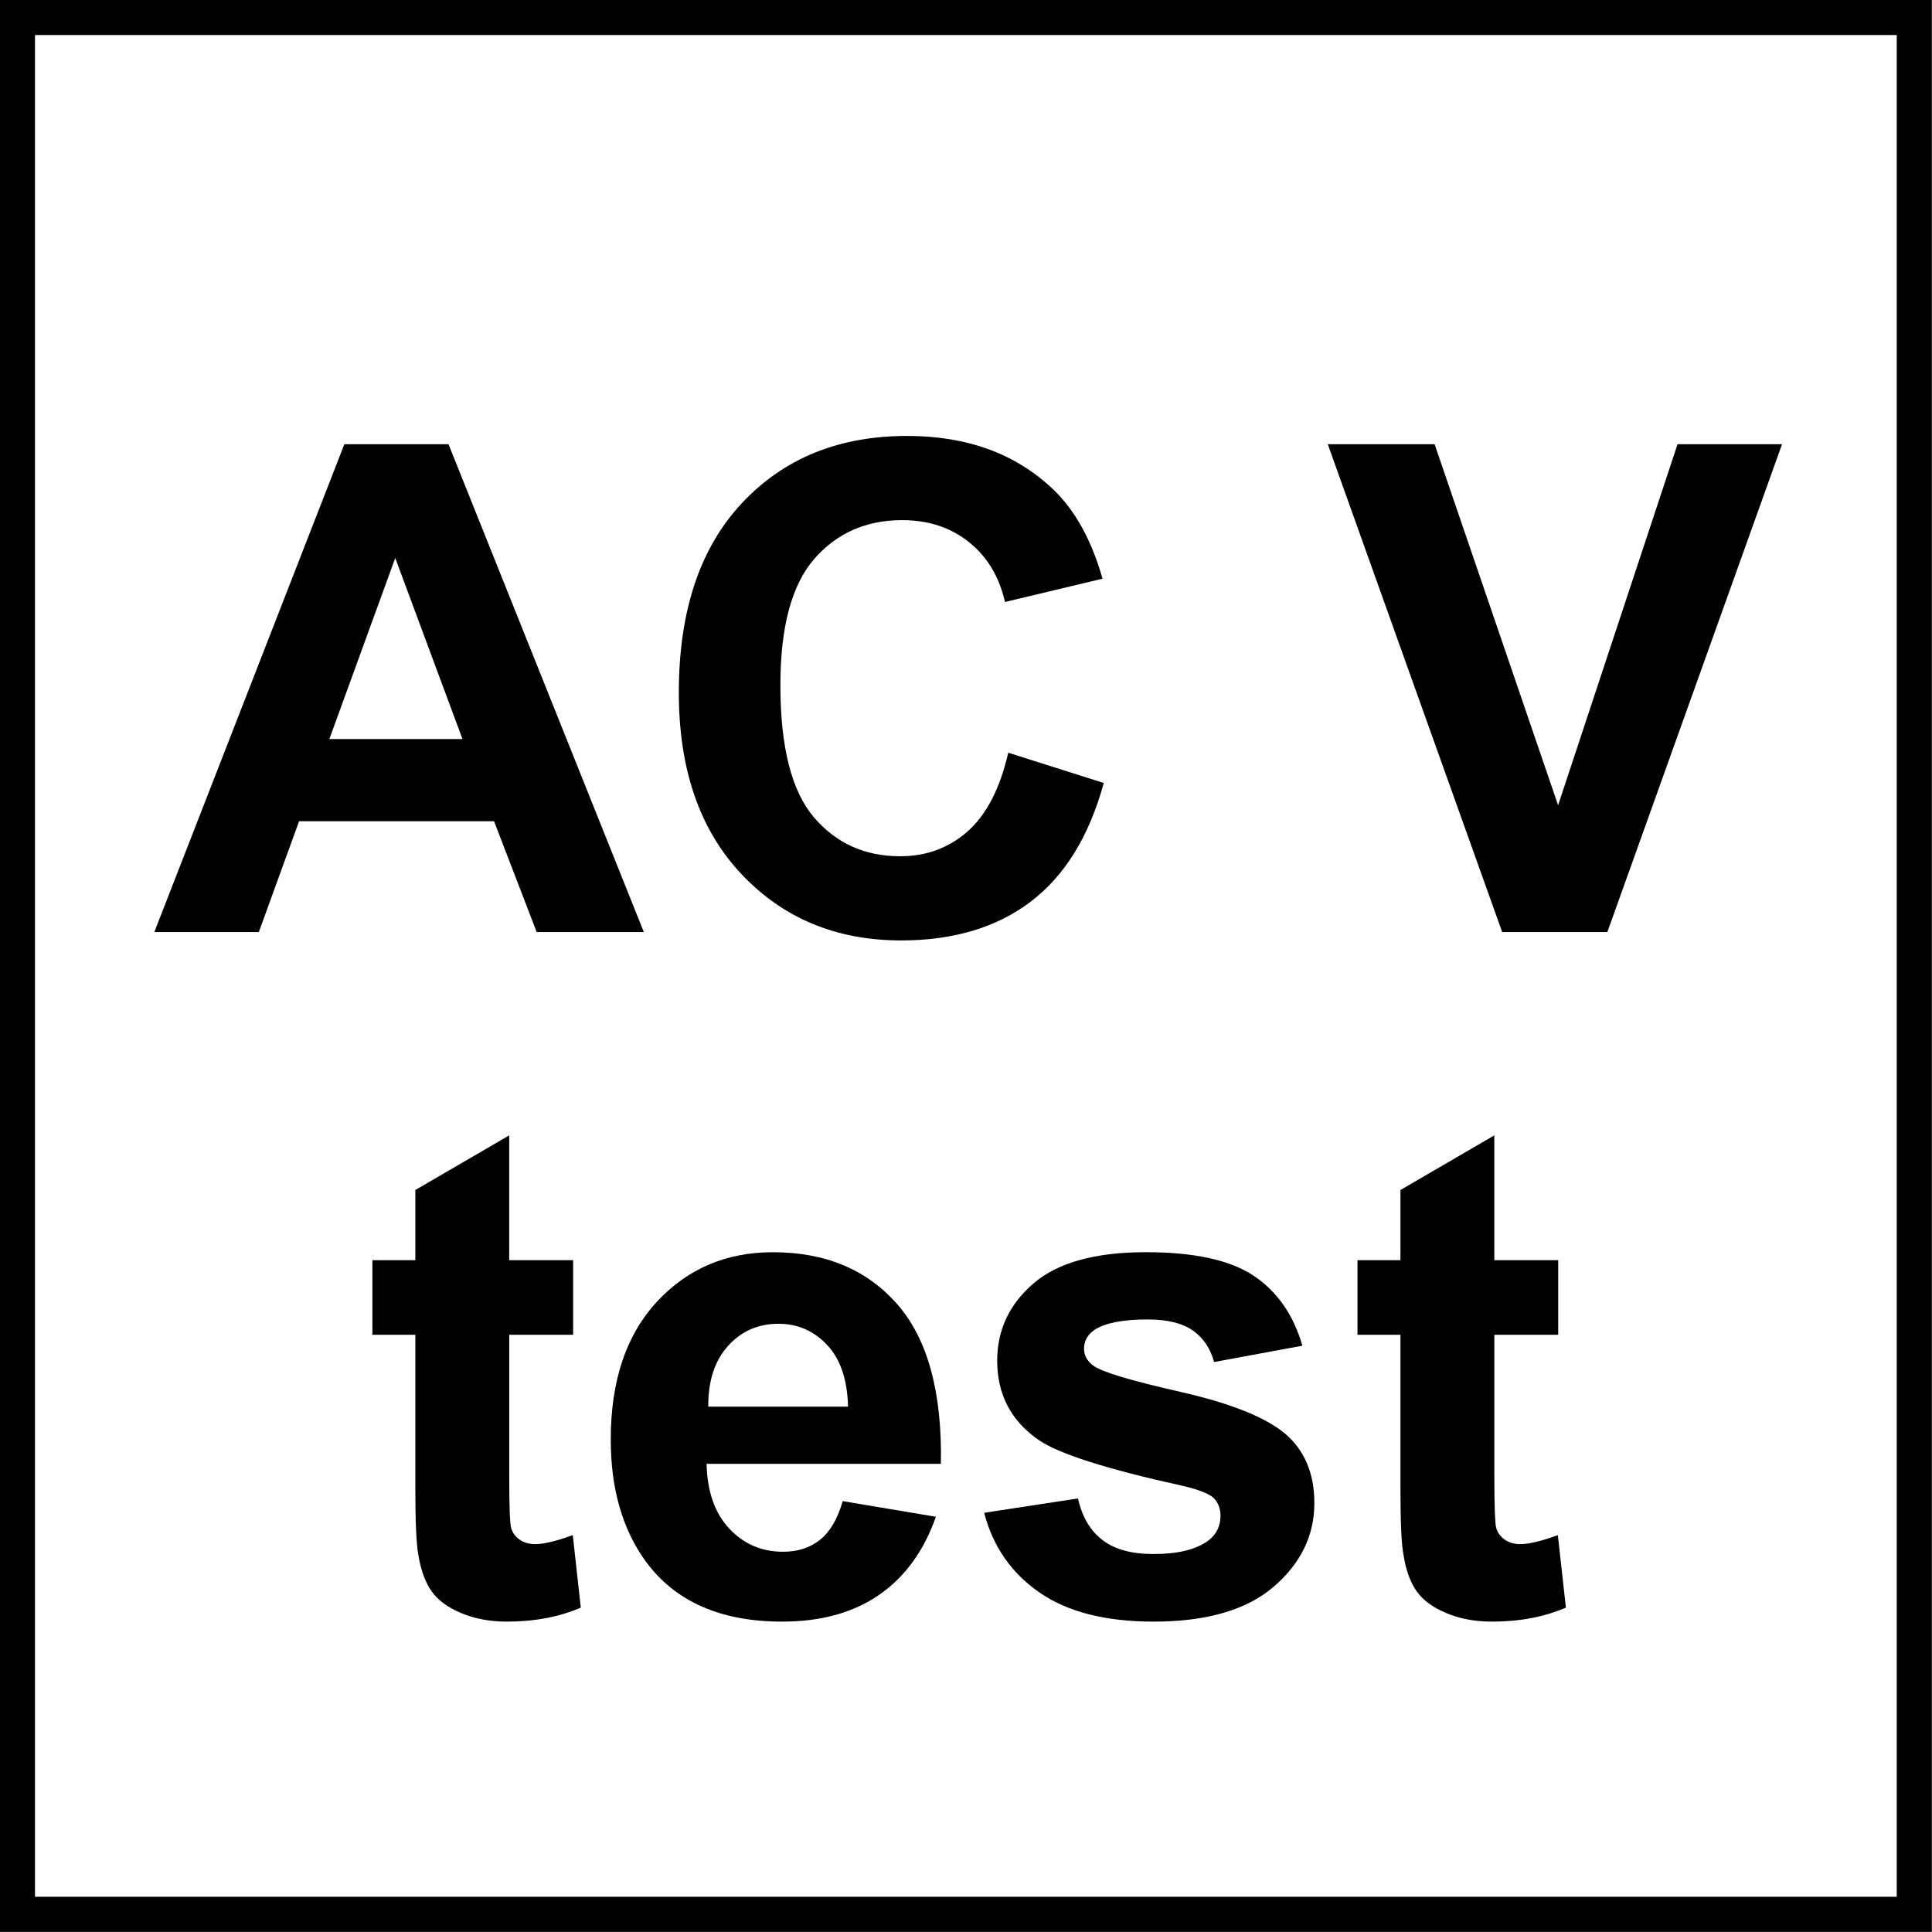
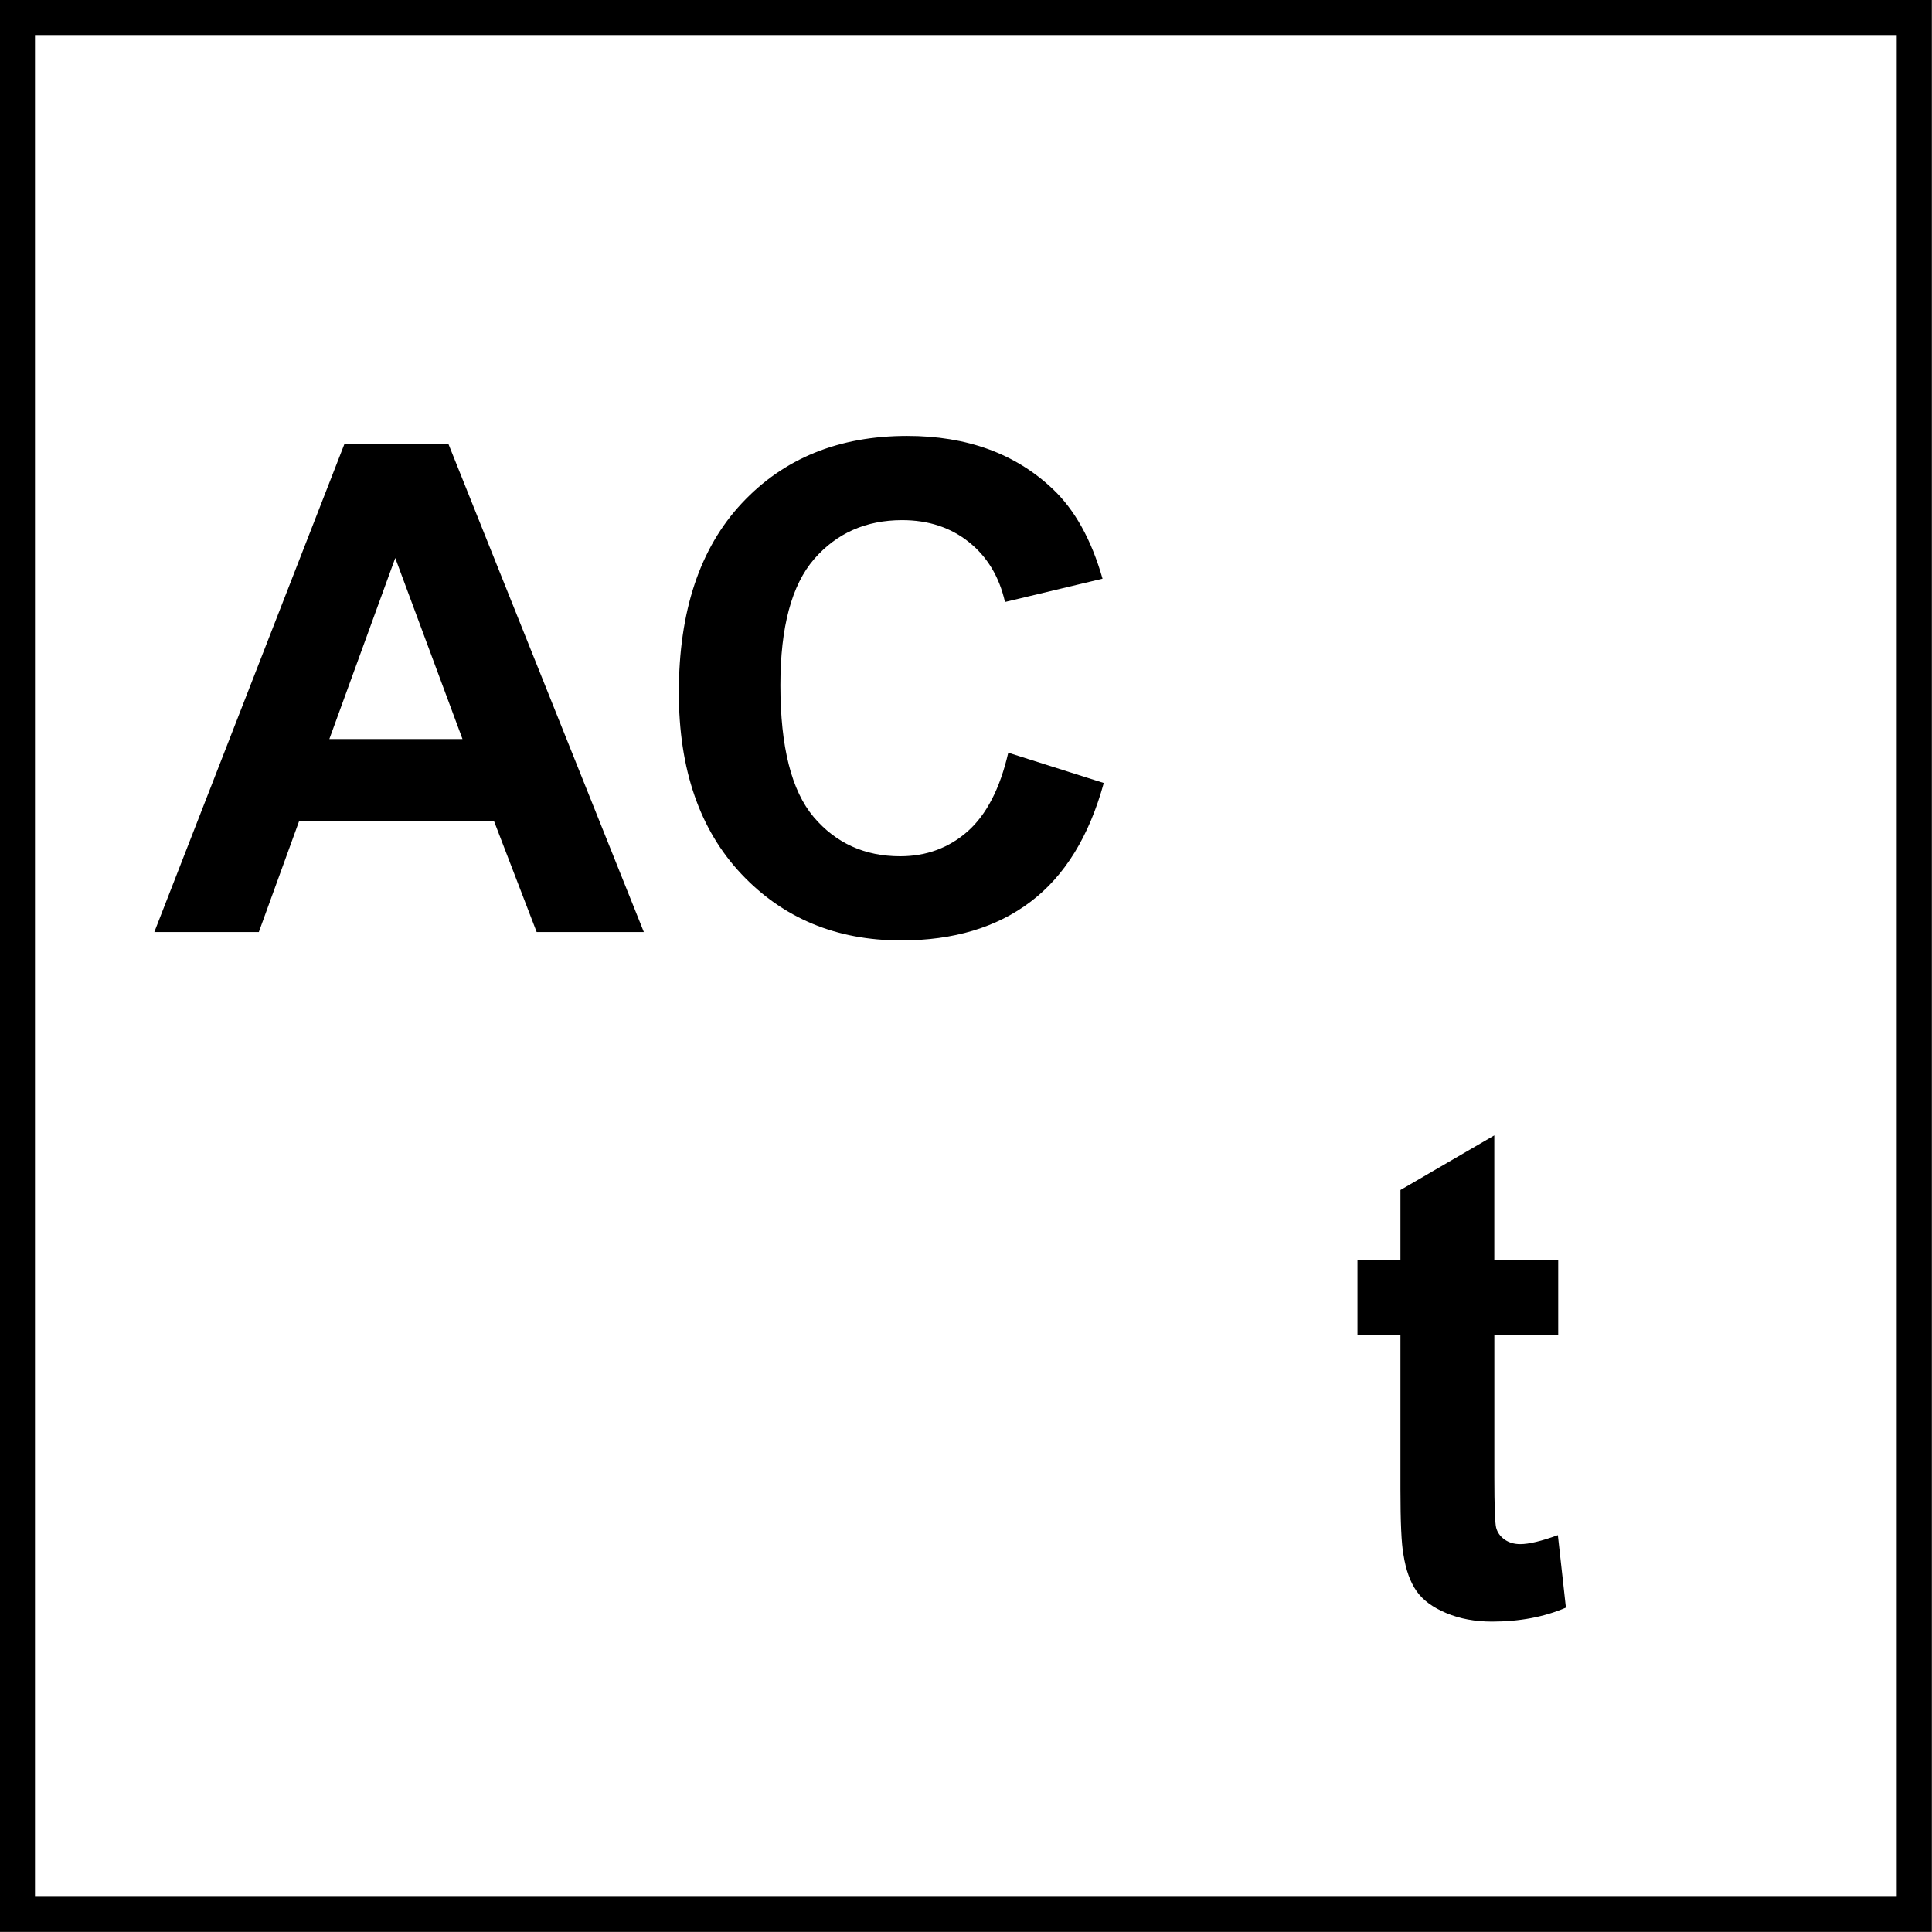
<svg xmlns="http://www.w3.org/2000/svg" version="1.1" id="Layer_1" x="0px" y="0px" width="55px" height="55px" viewBox="0 0 55 55" enable-background="new 0 0 55 55" xml:space="preserve">
  <g>
    <path d="M18.329,26.534h-3.051l-1.213-3.155H8.514l-1.146,3.155H4.393l5.41-13.889h2.965L18.329,26.534z M13.166,21.039   l-1.914-5.154l-1.876,5.154H13.166z" />
    <path d="M28.703,21.428l2.719,0.862c-0.416,1.516-1.109,2.642-2.08,3.378c-0.969,0.736-2.199,1.104-3.689,1.104   c-1.844,0-3.36-0.63-4.547-1.89c-1.188-1.26-1.781-2.982-1.781-5.168c0-2.312,0.597-4.107,1.791-5.386   c1.194-1.279,2.763-1.918,4.709-1.918c1.699,0,3.079,0.502,4.14,1.506c0.631,0.594,1.105,1.447,1.422,2.558l-2.777,0.663   c-0.164-0.72-0.506-1.289-1.027-1.705c-0.521-0.417-1.154-0.625-1.9-0.625c-1.029,0-1.865,0.37-2.506,1.108   c-0.641,0.739-0.961,1.936-0.961,3.591c0,1.756,0.316,3.006,0.947,3.752c0.632,0.745,1.453,1.118,2.463,1.118   c0.745,0,1.386-0.237,1.923-0.71C28.084,23.19,28.469,22.445,28.703,21.428z" />
-     <path d="M42.764,26.534l-4.965-13.889h3.041l3.516,10.279l3.4-10.279h2.975l-4.973,13.889H42.764z" />
  </g>
  <g>
-     <path d="M16.316,35.875v2.123h-1.819v4.055c0,0.82,0.018,1.299,0.052,1.436c0.035,0.135,0.114,0.248,0.237,0.336   s0.273,0.133,0.45,0.133c0.246,0,0.603-0.086,1.07-0.256l0.228,2.064c-0.619,0.266-1.32,0.398-2.104,0.398   c-0.48,0-0.913-0.08-1.298-0.242c-0.385-0.16-0.668-0.369-0.848-0.625c-0.18-0.256-0.305-0.602-0.375-1.037   c-0.057-0.309-0.085-0.934-0.085-1.875v-4.387h-1.222v-2.123h1.222v-1.998l2.672-1.555v3.553H16.316z" />
-     <path d="M23.99,42.734l2.653,0.445c-0.341,0.973-0.88,1.713-1.615,2.223c-0.736,0.508-1.657,0.762-2.762,0.762   c-1.75,0-3.044-0.57-3.884-1.715c-0.664-0.916-0.995-2.07-0.995-3.467c0-1.668,0.436-2.973,1.308-3.918   c0.872-0.943,1.974-1.416,3.306-1.416c1.497,0,2.678,0.494,3.543,1.482s1.279,2.502,1.241,4.543h-6.67   c0.019,0.789,0.234,1.404,0.645,1.842c0.41,0.439,0.922,0.66,1.535,0.66c0.417,0,0.768-0.115,1.052-0.342   C23.63,43.605,23.845,43.24,23.99,42.734z M24.142,40.045c-0.019-0.771-0.218-1.357-0.597-1.758   c-0.379-0.402-0.84-0.602-1.383-0.602c-0.581,0-1.061,0.211-1.44,0.635c-0.379,0.422-0.565,0.998-0.559,1.725H24.142z" />
-     <path d="M28.018,43.066l2.67-0.408c0.115,0.52,0.346,0.912,0.693,1.18c0.346,0.27,0.832,0.402,1.459,0.402   c0.688,0,1.205-0.125,1.553-0.379c0.234-0.176,0.352-0.412,0.352-0.709c0-0.203-0.064-0.371-0.189-0.502   c-0.133-0.127-0.43-0.244-0.891-0.352c-2.148-0.473-3.51-0.906-4.084-1.297c-0.797-0.545-1.193-1.299-1.193-2.266   c0-0.871,0.344-1.604,1.031-2.197c0.689-0.594,1.756-0.891,3.203-0.891c1.377,0,2.4,0.225,3.07,0.672   c0.668,0.449,1.131,1.111,1.383,1.99l-2.512,0.465c-0.107-0.393-0.311-0.693-0.609-0.9c-0.301-0.209-0.729-0.312-1.285-0.312   c-0.701,0-1.203,0.098-1.506,0.293c-0.203,0.139-0.303,0.318-0.303,0.541c0,0.189,0.088,0.35,0.266,0.482   c0.238,0.178,1.068,0.426,2.486,0.748s2.408,0.717,2.971,1.186c0.555,0.473,0.834,1.133,0.834,1.979   c0,0.922-0.387,1.715-1.156,2.379c-0.771,0.662-1.912,0.994-3.42,0.994c-1.371,0-2.457-0.277-3.256-0.834   C28.785,44.775,28.264,44.02,28.018,43.066z" />
    <path d="M44.359,35.875v2.123h-1.818v4.055c0,0.82,0.018,1.299,0.051,1.436c0.035,0.135,0.115,0.248,0.238,0.336   s0.273,0.133,0.449,0.133c0.246,0,0.604-0.086,1.07-0.256l0.229,2.064c-0.619,0.266-1.32,0.398-2.104,0.398   c-0.48,0-0.914-0.08-1.299-0.242c-0.385-0.16-0.668-0.369-0.848-0.625s-0.305-0.602-0.373-1.037   c-0.059-0.309-0.086-0.934-0.086-1.875v-4.387h-1.223v-2.123h1.223v-1.998l2.672-1.555v3.553H44.359z" />
  </g>
  <g>
    <g>
      <path d="M53.996,0.997v53h-53v-53H53.996 M54.996-0.003h-55v55h55V-0.003L54.996-0.003z" />
    </g>
  </g>
</svg>